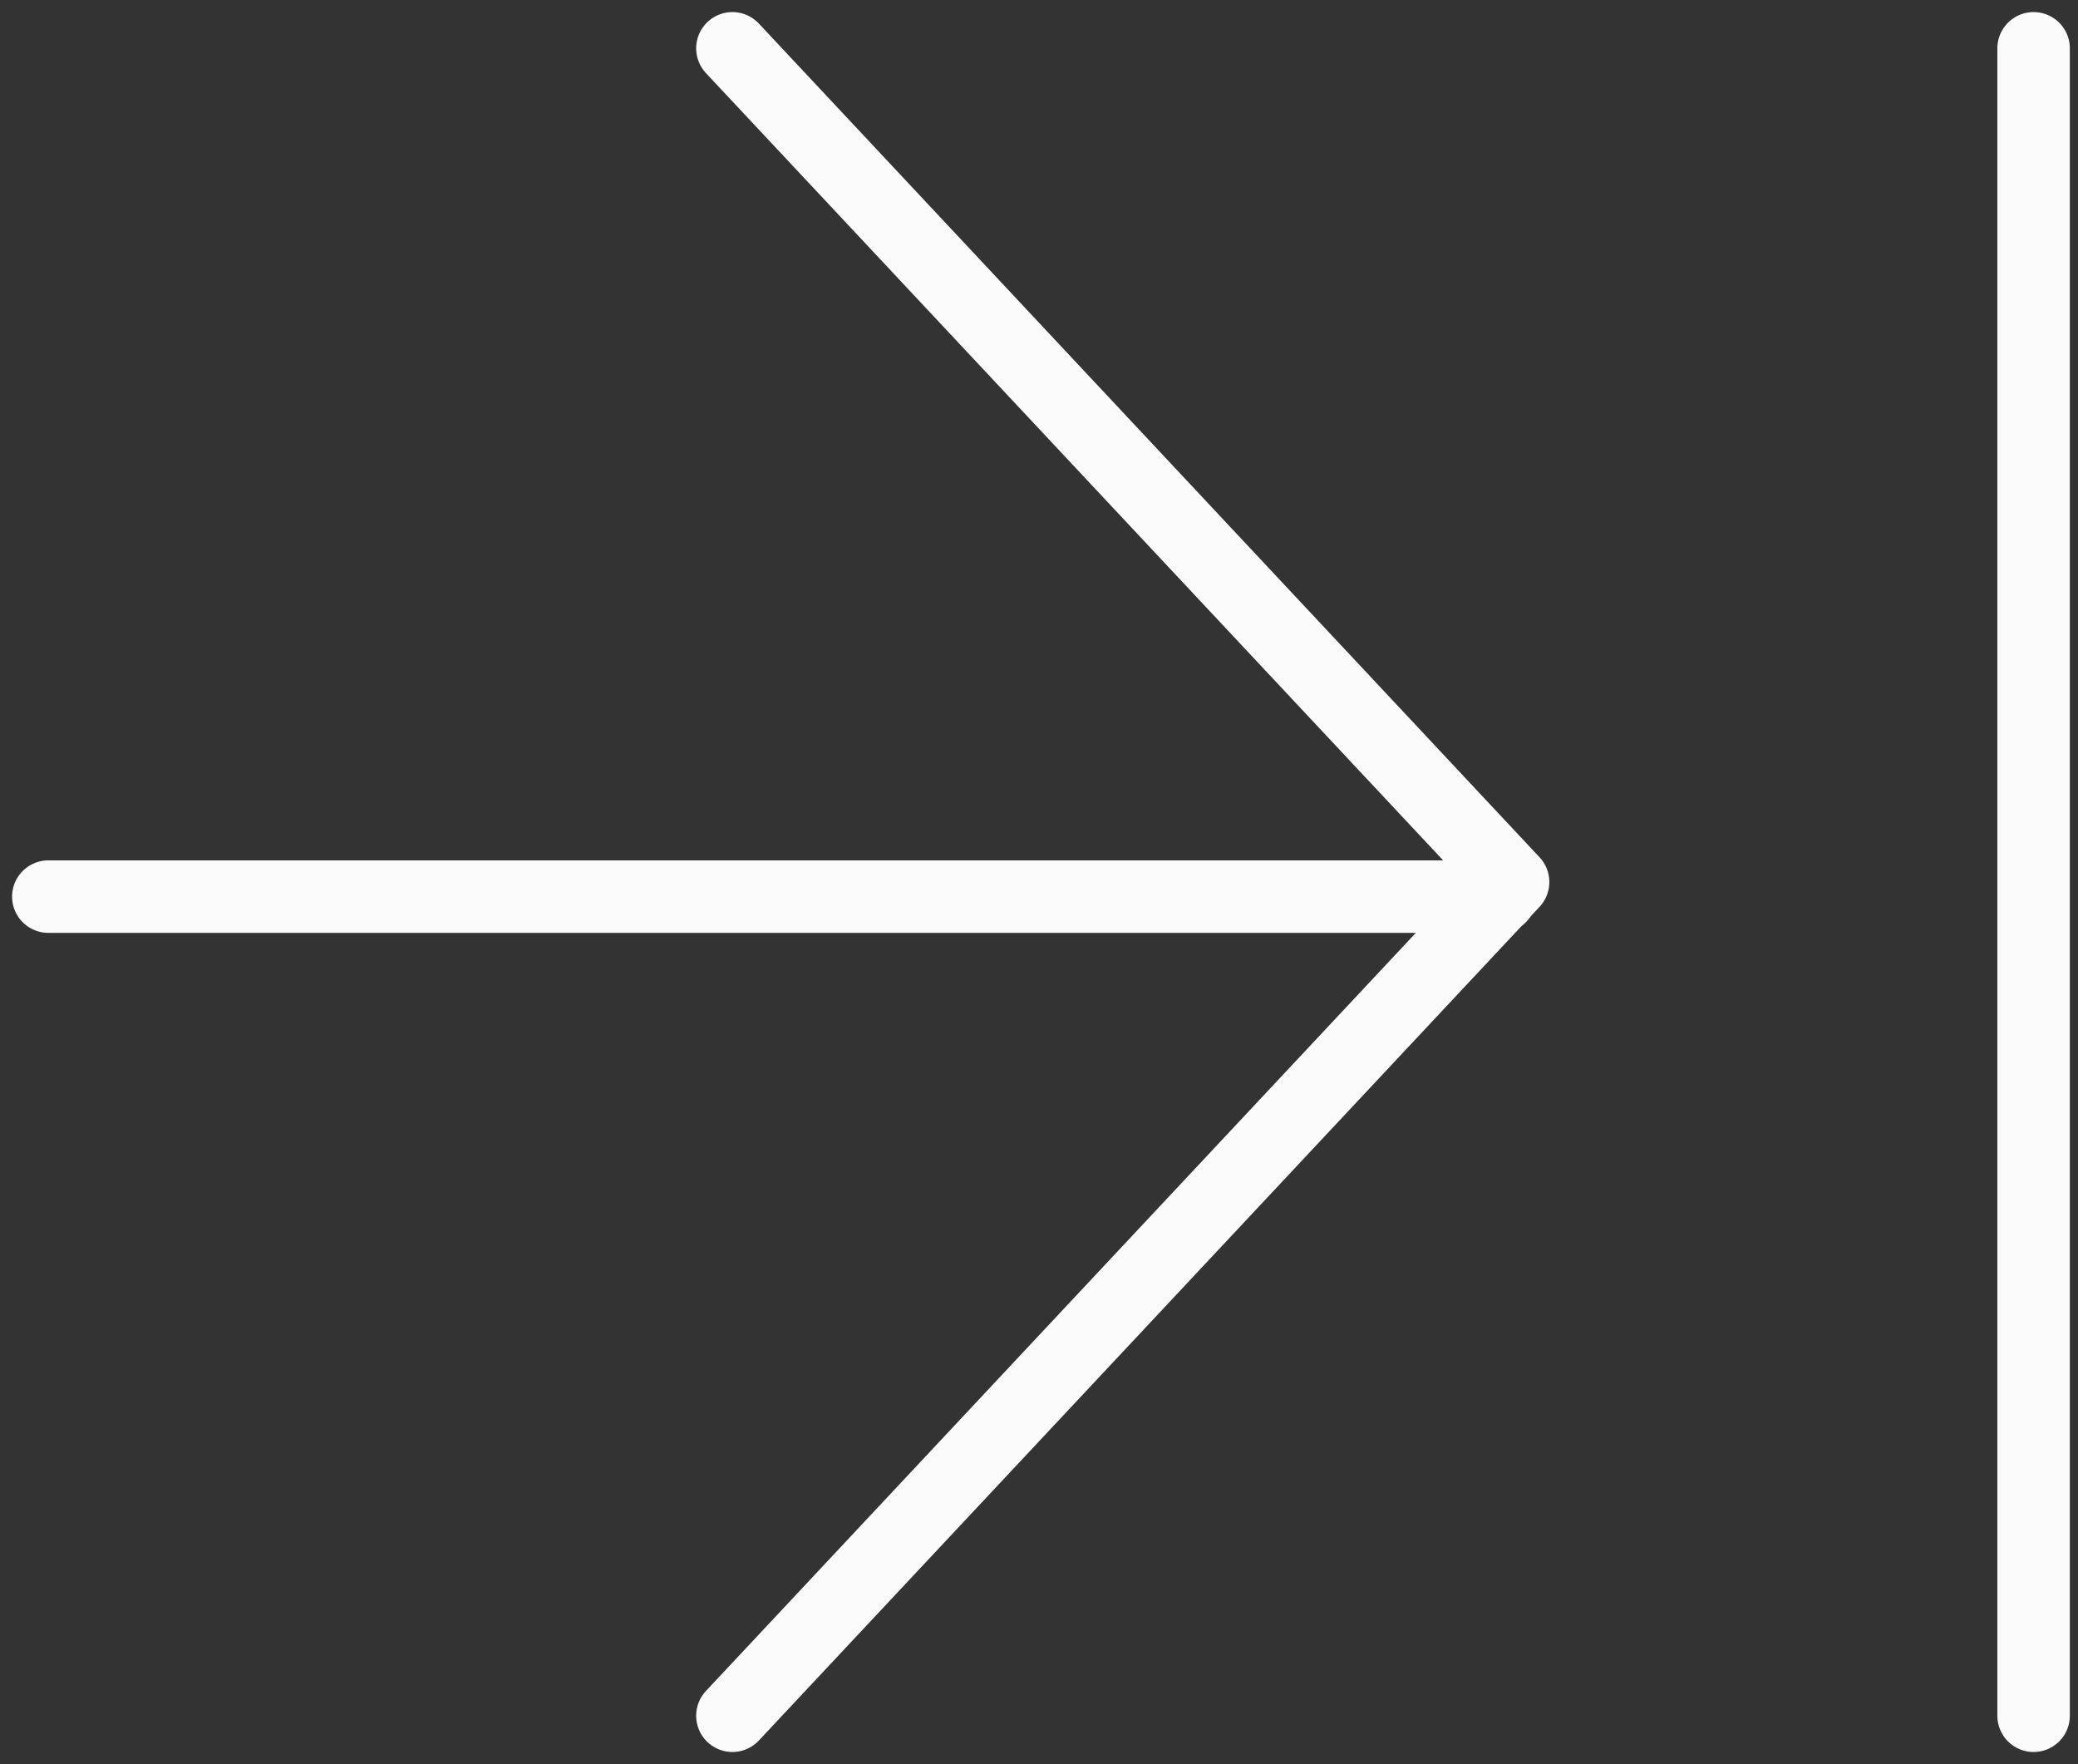
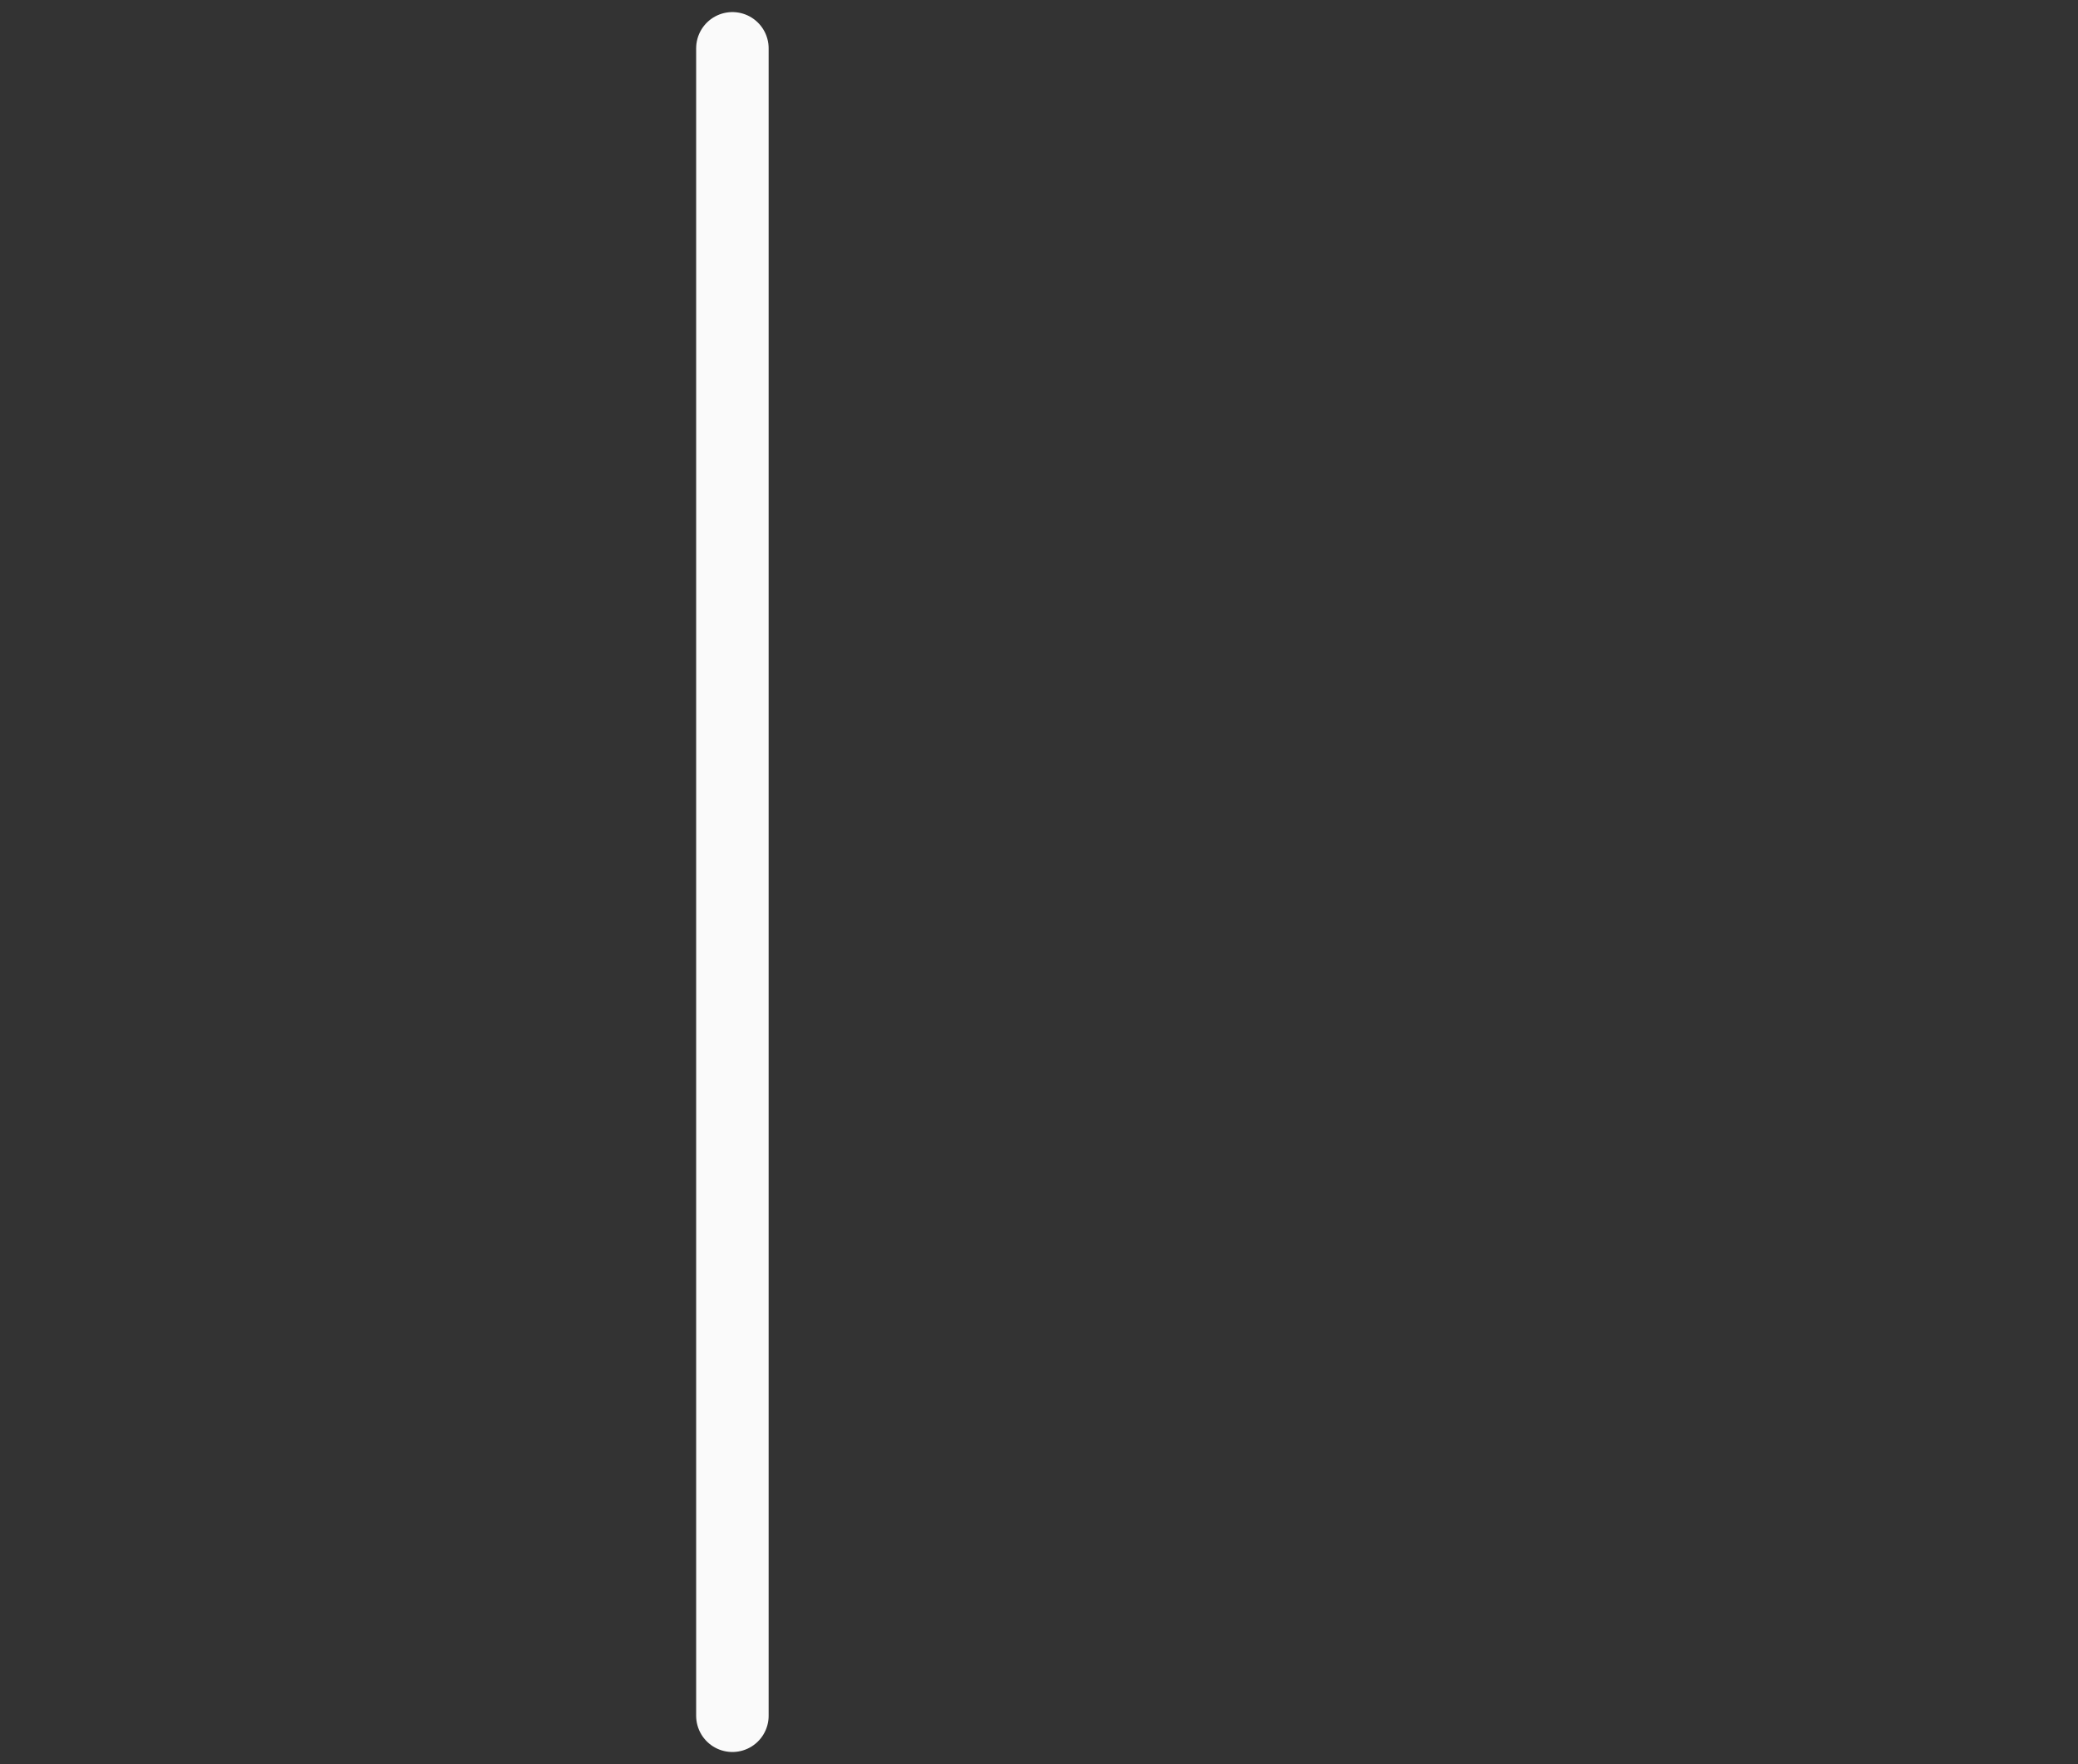
<svg xmlns="http://www.w3.org/2000/svg" width="86" height="73" viewBox="0 0 86 73" fill="none">
  <rect x="0" y="0" width="86" height="73" fill="#333333" stroke="none" />
-   <path d="M2 37.103L62.088 37.103" stroke="#FAFAFA" stroke-width="3" stroke-linecap="round" stroke-linejoin="round" />
-   <path d="M30.311 71L62.621 36.5L30.311 2" stroke="#FAFAFA" stroke-width="3" stroke-linecap="round" stroke-linejoin="round" />
-   <path d="M84.162 2V71" stroke="#FAFAFA" stroke-width="3" stroke-linecap="round" stroke-linejoin="round" />
+   <path d="M30.311 71L30.311 2" stroke="#FAFAFA" stroke-width="3" stroke-linecap="round" stroke-linejoin="round" />
</svg>